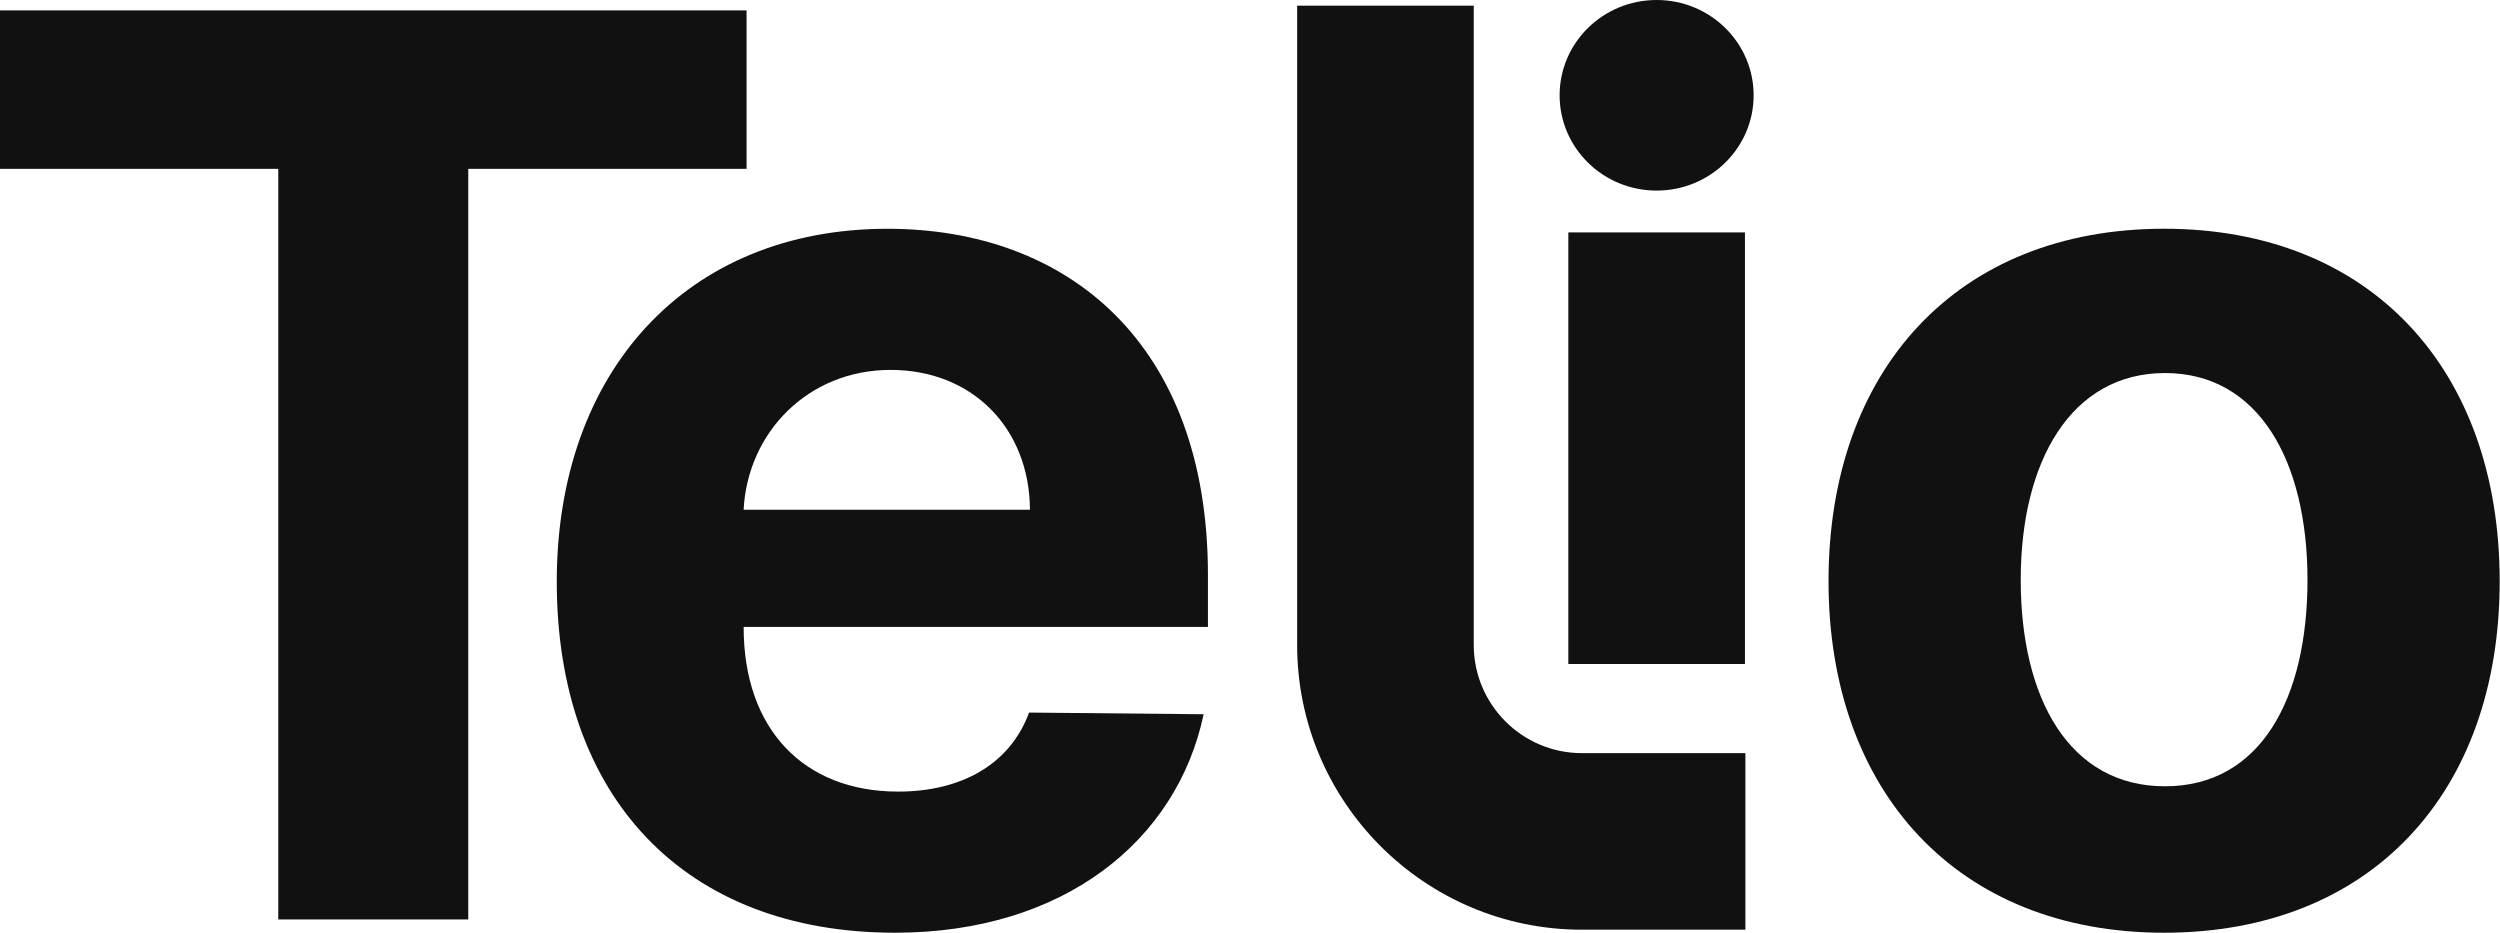
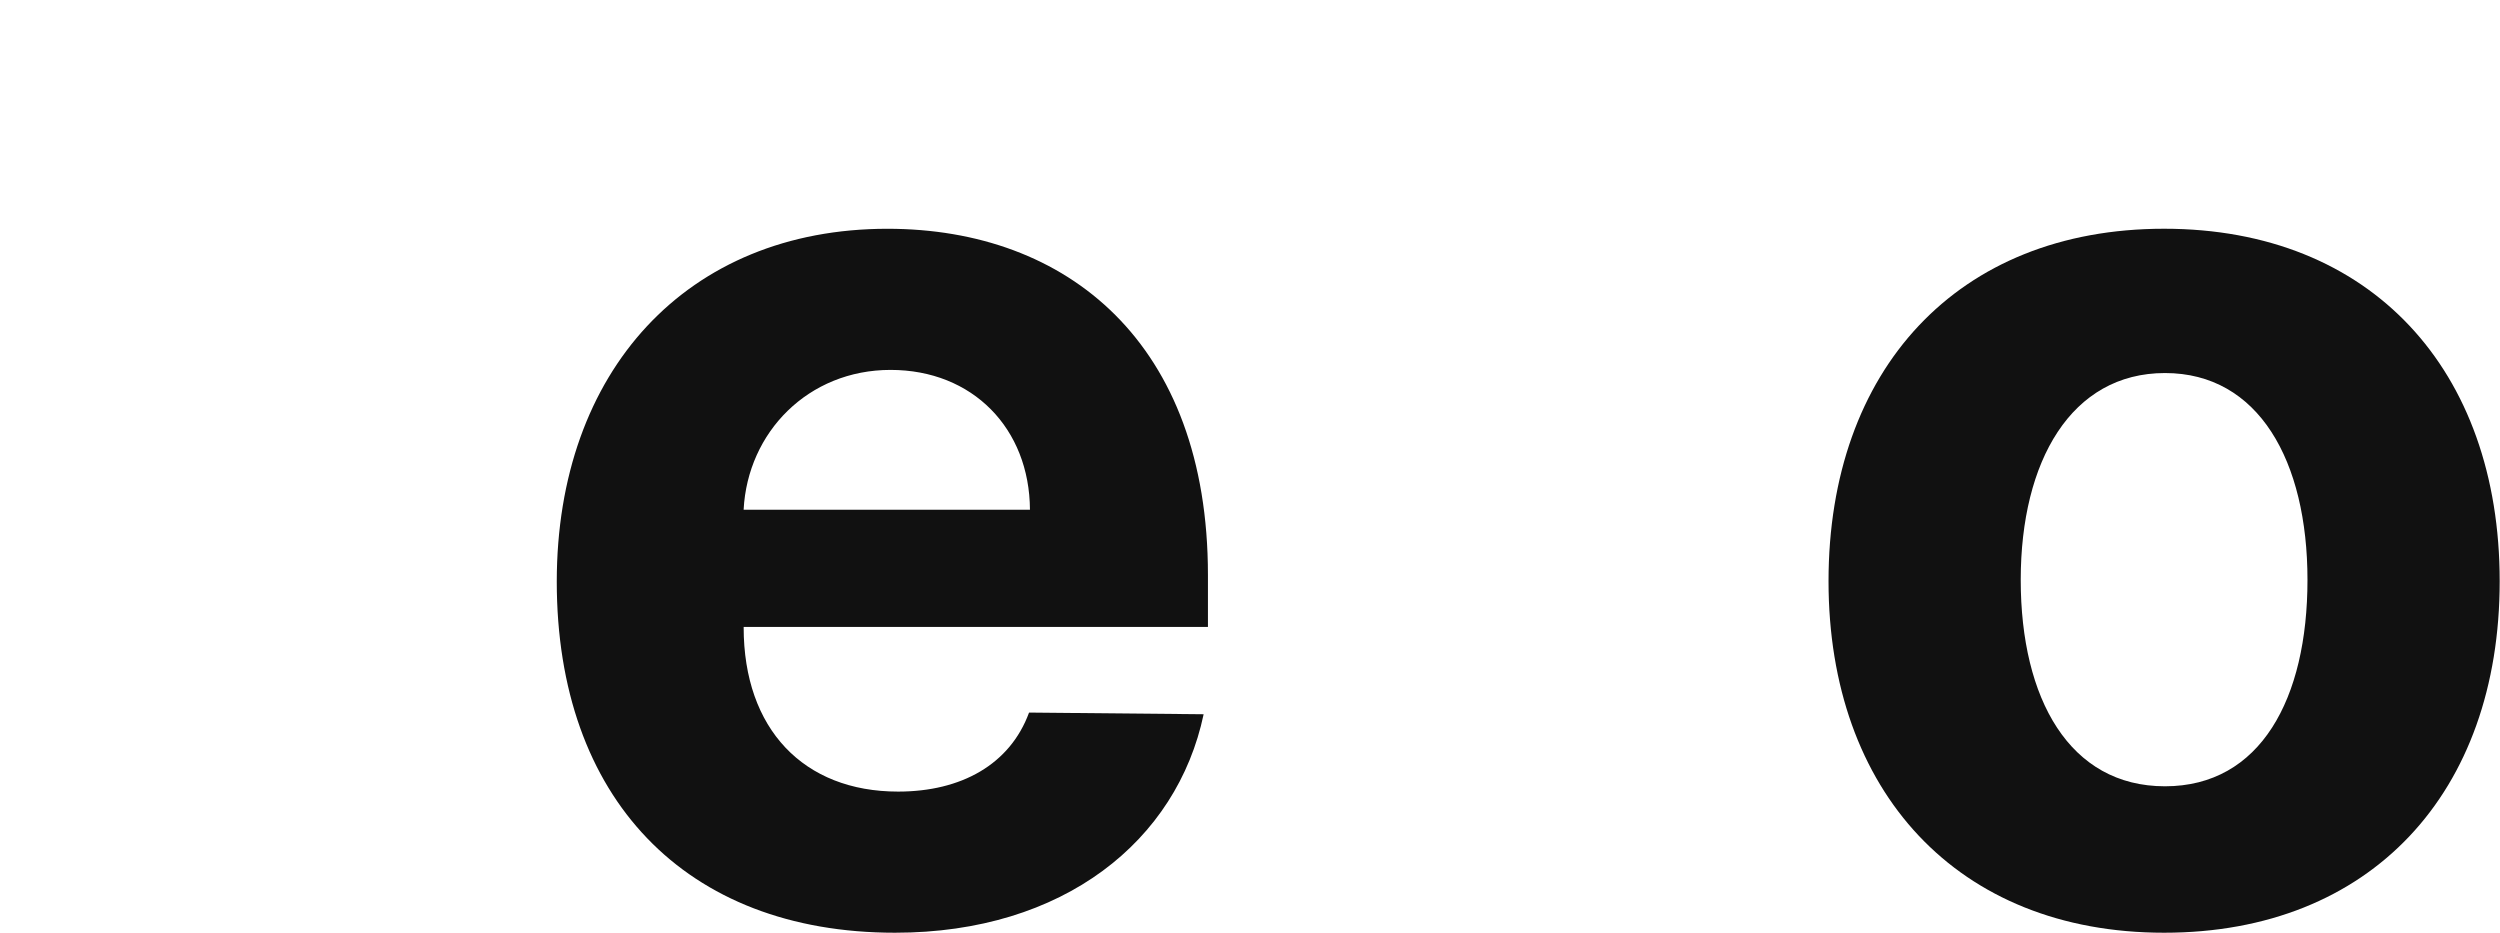
<svg xmlns="http://www.w3.org/2000/svg" width="702" height="262" viewBox="0 0 702 262" fill="none">
-   <path d="M0 2.92H209.64V47.41H131.49V258.18H78.14V47.41H0V2.92Z" fill="#111111" />
  <path d="M156.34 163.33C156.34 104.25 192.86 64.24 249.2 64.24C299.8 64.24 339.19 96.4 339.19 161.46V176.04H208.82V176.16C208.82 204.7 225.64 222.28 252.19 222.28C269.89 222.28 283.6 214.68 288.96 200.09L337.98 200.56C330.5 236.08 298.68 261.91 251.32 261.91C192.36 261.91 156.34 224.02 156.34 163.32V163.33ZM289.21 143.13C289.09 120.32 273.13 103.87 250.07 103.87C227.01 103.87 209.93 121.32 208.81 143.13H289.2H289.21Z" fill="#111111" />
  <path d="M513.45 163.2C513.45 103.87 549.59 64.23 607.68 64.23C665.77 64.23 701.91 103.87 701.91 163.2C701.91 222.53 665.77 261.91 607.68 261.91C549.59 261.91 513.45 222.15 513.45 163.2ZM647.94 162.83C647.94 129.43 634.23 104.75 607.93 104.75C581.63 104.75 567.42 129.43 567.42 162.83C567.42 196.23 581.13 220.79 607.93 220.79C634.73 220.79 647.94 196.23 647.94 162.83Z" fill="#111111" />
-   <path d="M490.1 261.06H444.18C400.1 261.06 364.24 225.2 364.24 181.12V1.59H413.83V181.12C413.83 197.86 427.45 211.48 444.19 211.48H490.11V261.07L490.1 261.06Z" fill="#111111" />
-   <path d="M489.98 65.26H440.39V186.45H489.98V65.26Z" fill="#111111" />
-   <path d="M465.18 53.52C480.225 53.52 492.42 41.539 492.42 26.76C492.42 11.981 480.225 0 465.18 0C450.136 0 437.94 11.981 437.94 26.76C437.94 41.539 450.136 53.52 465.18 53.52Z" fill="#111111" />
</svg>